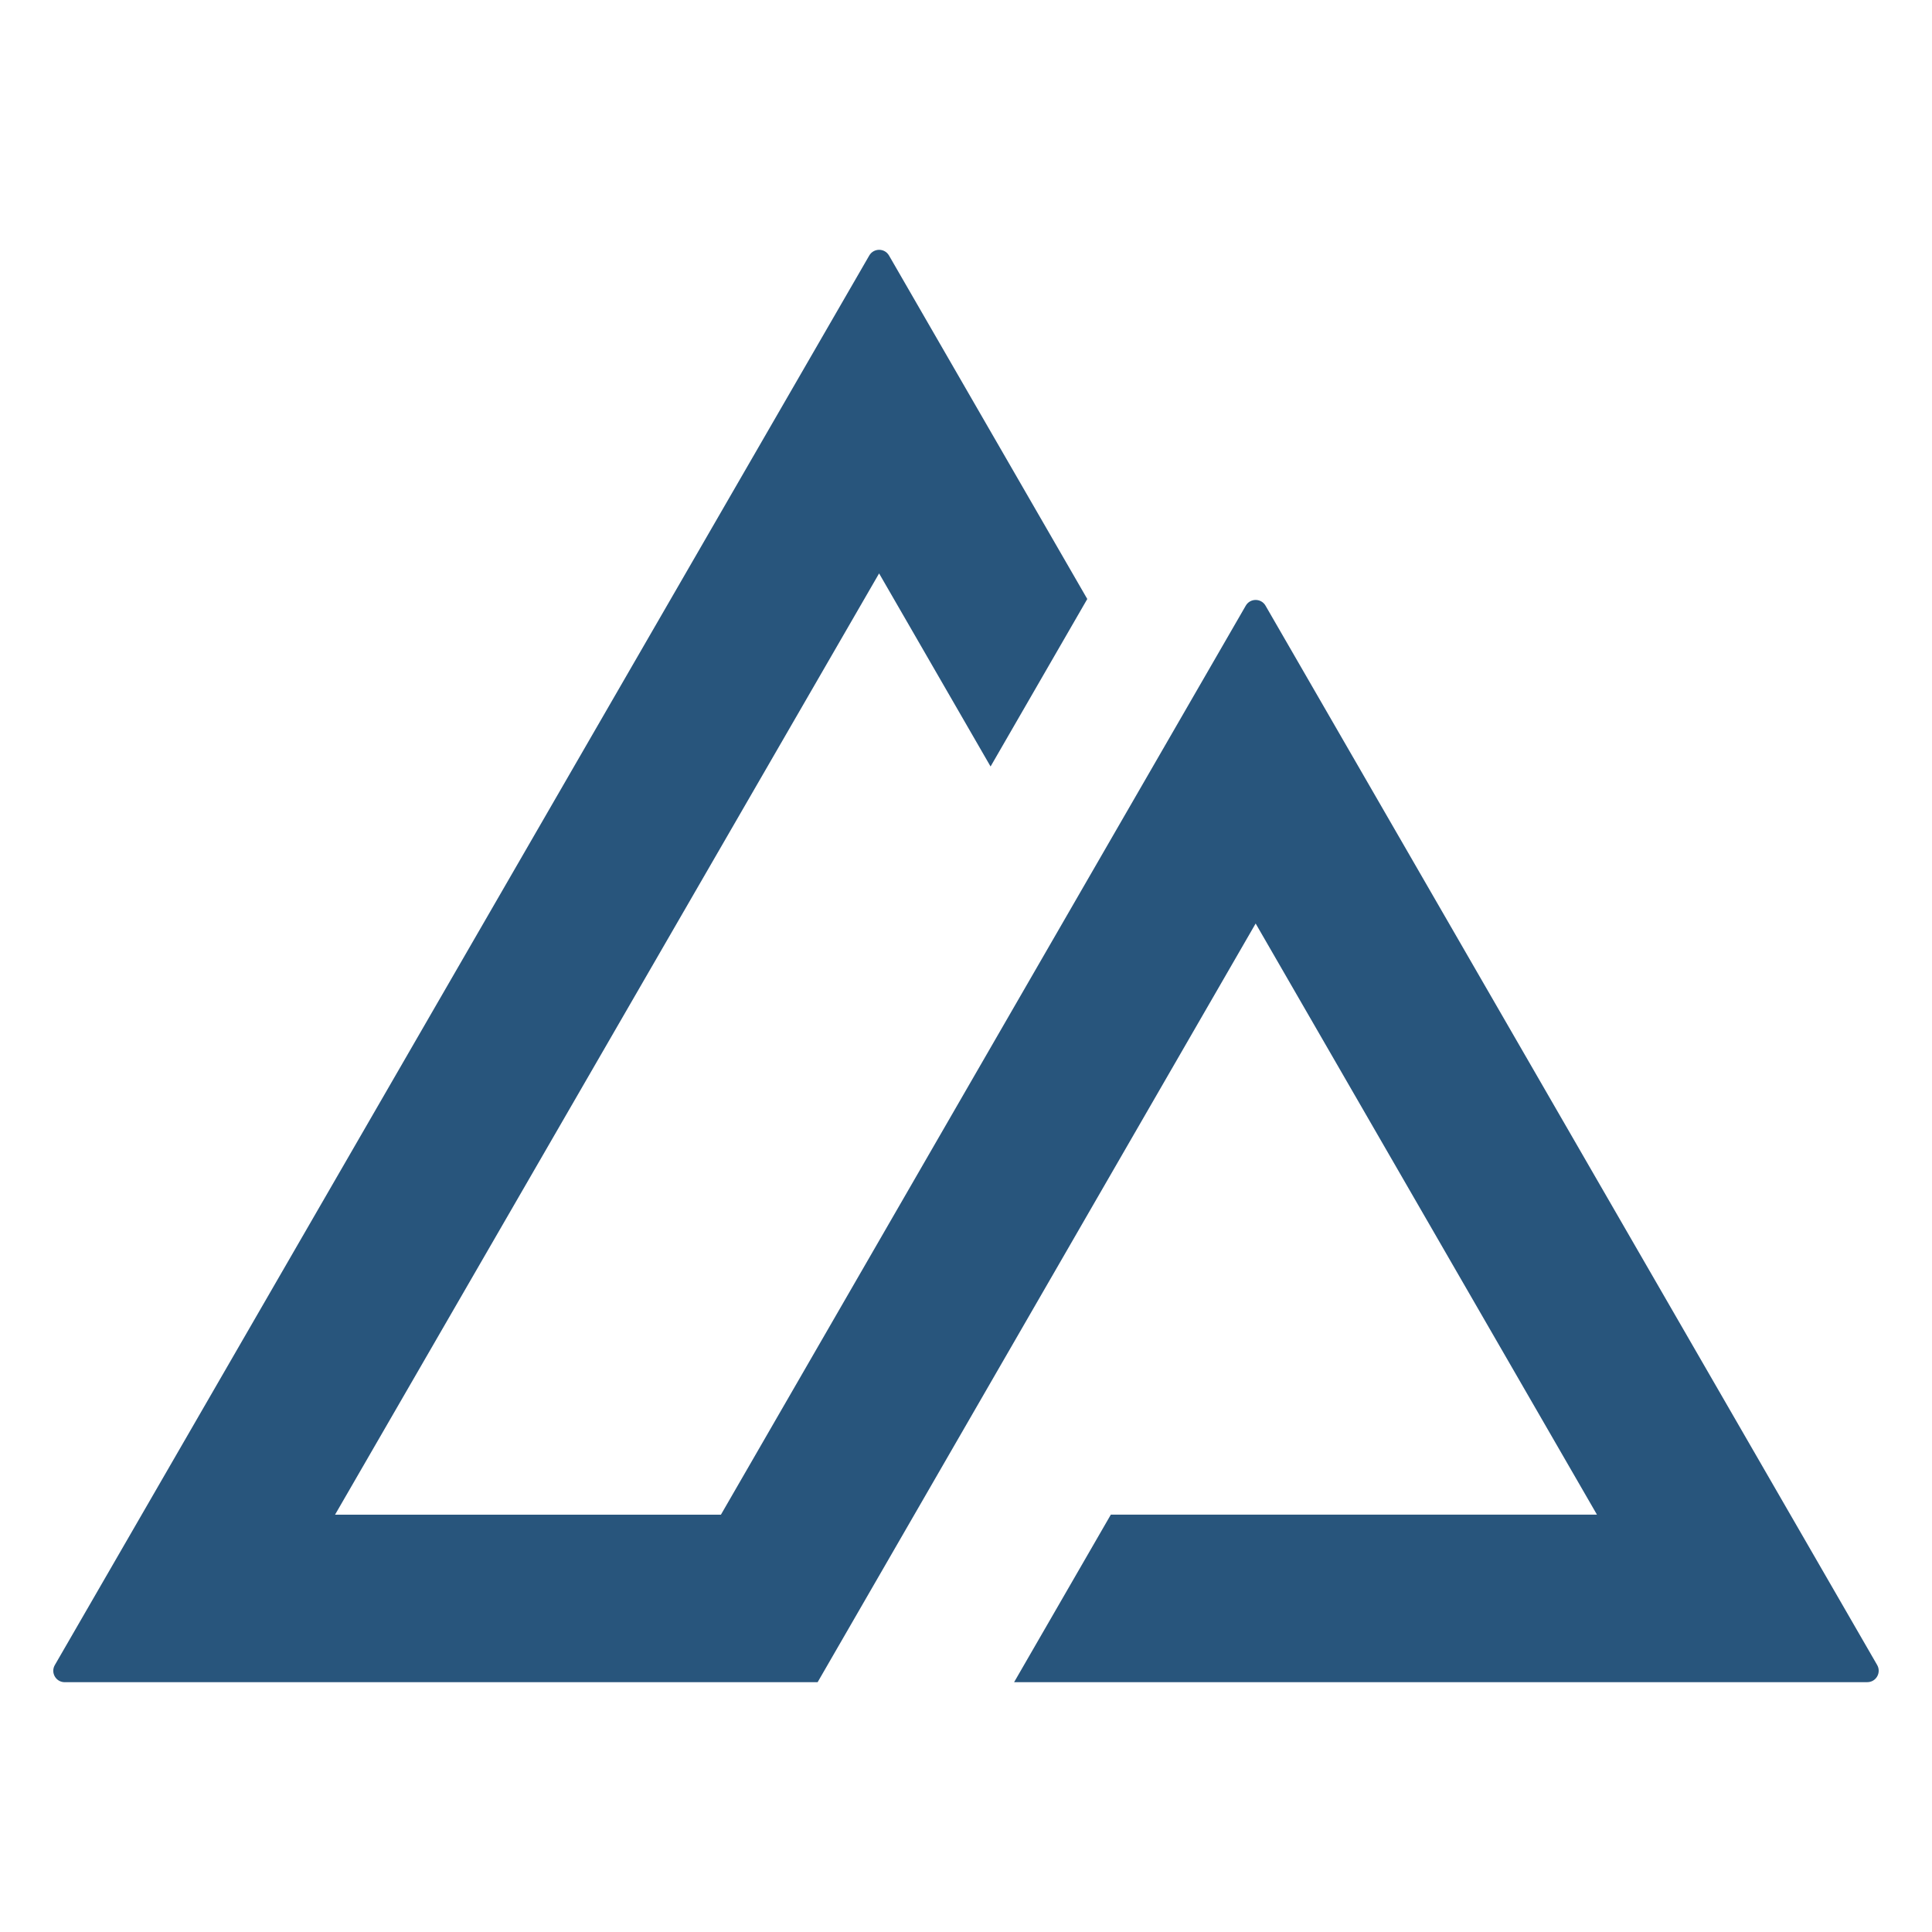
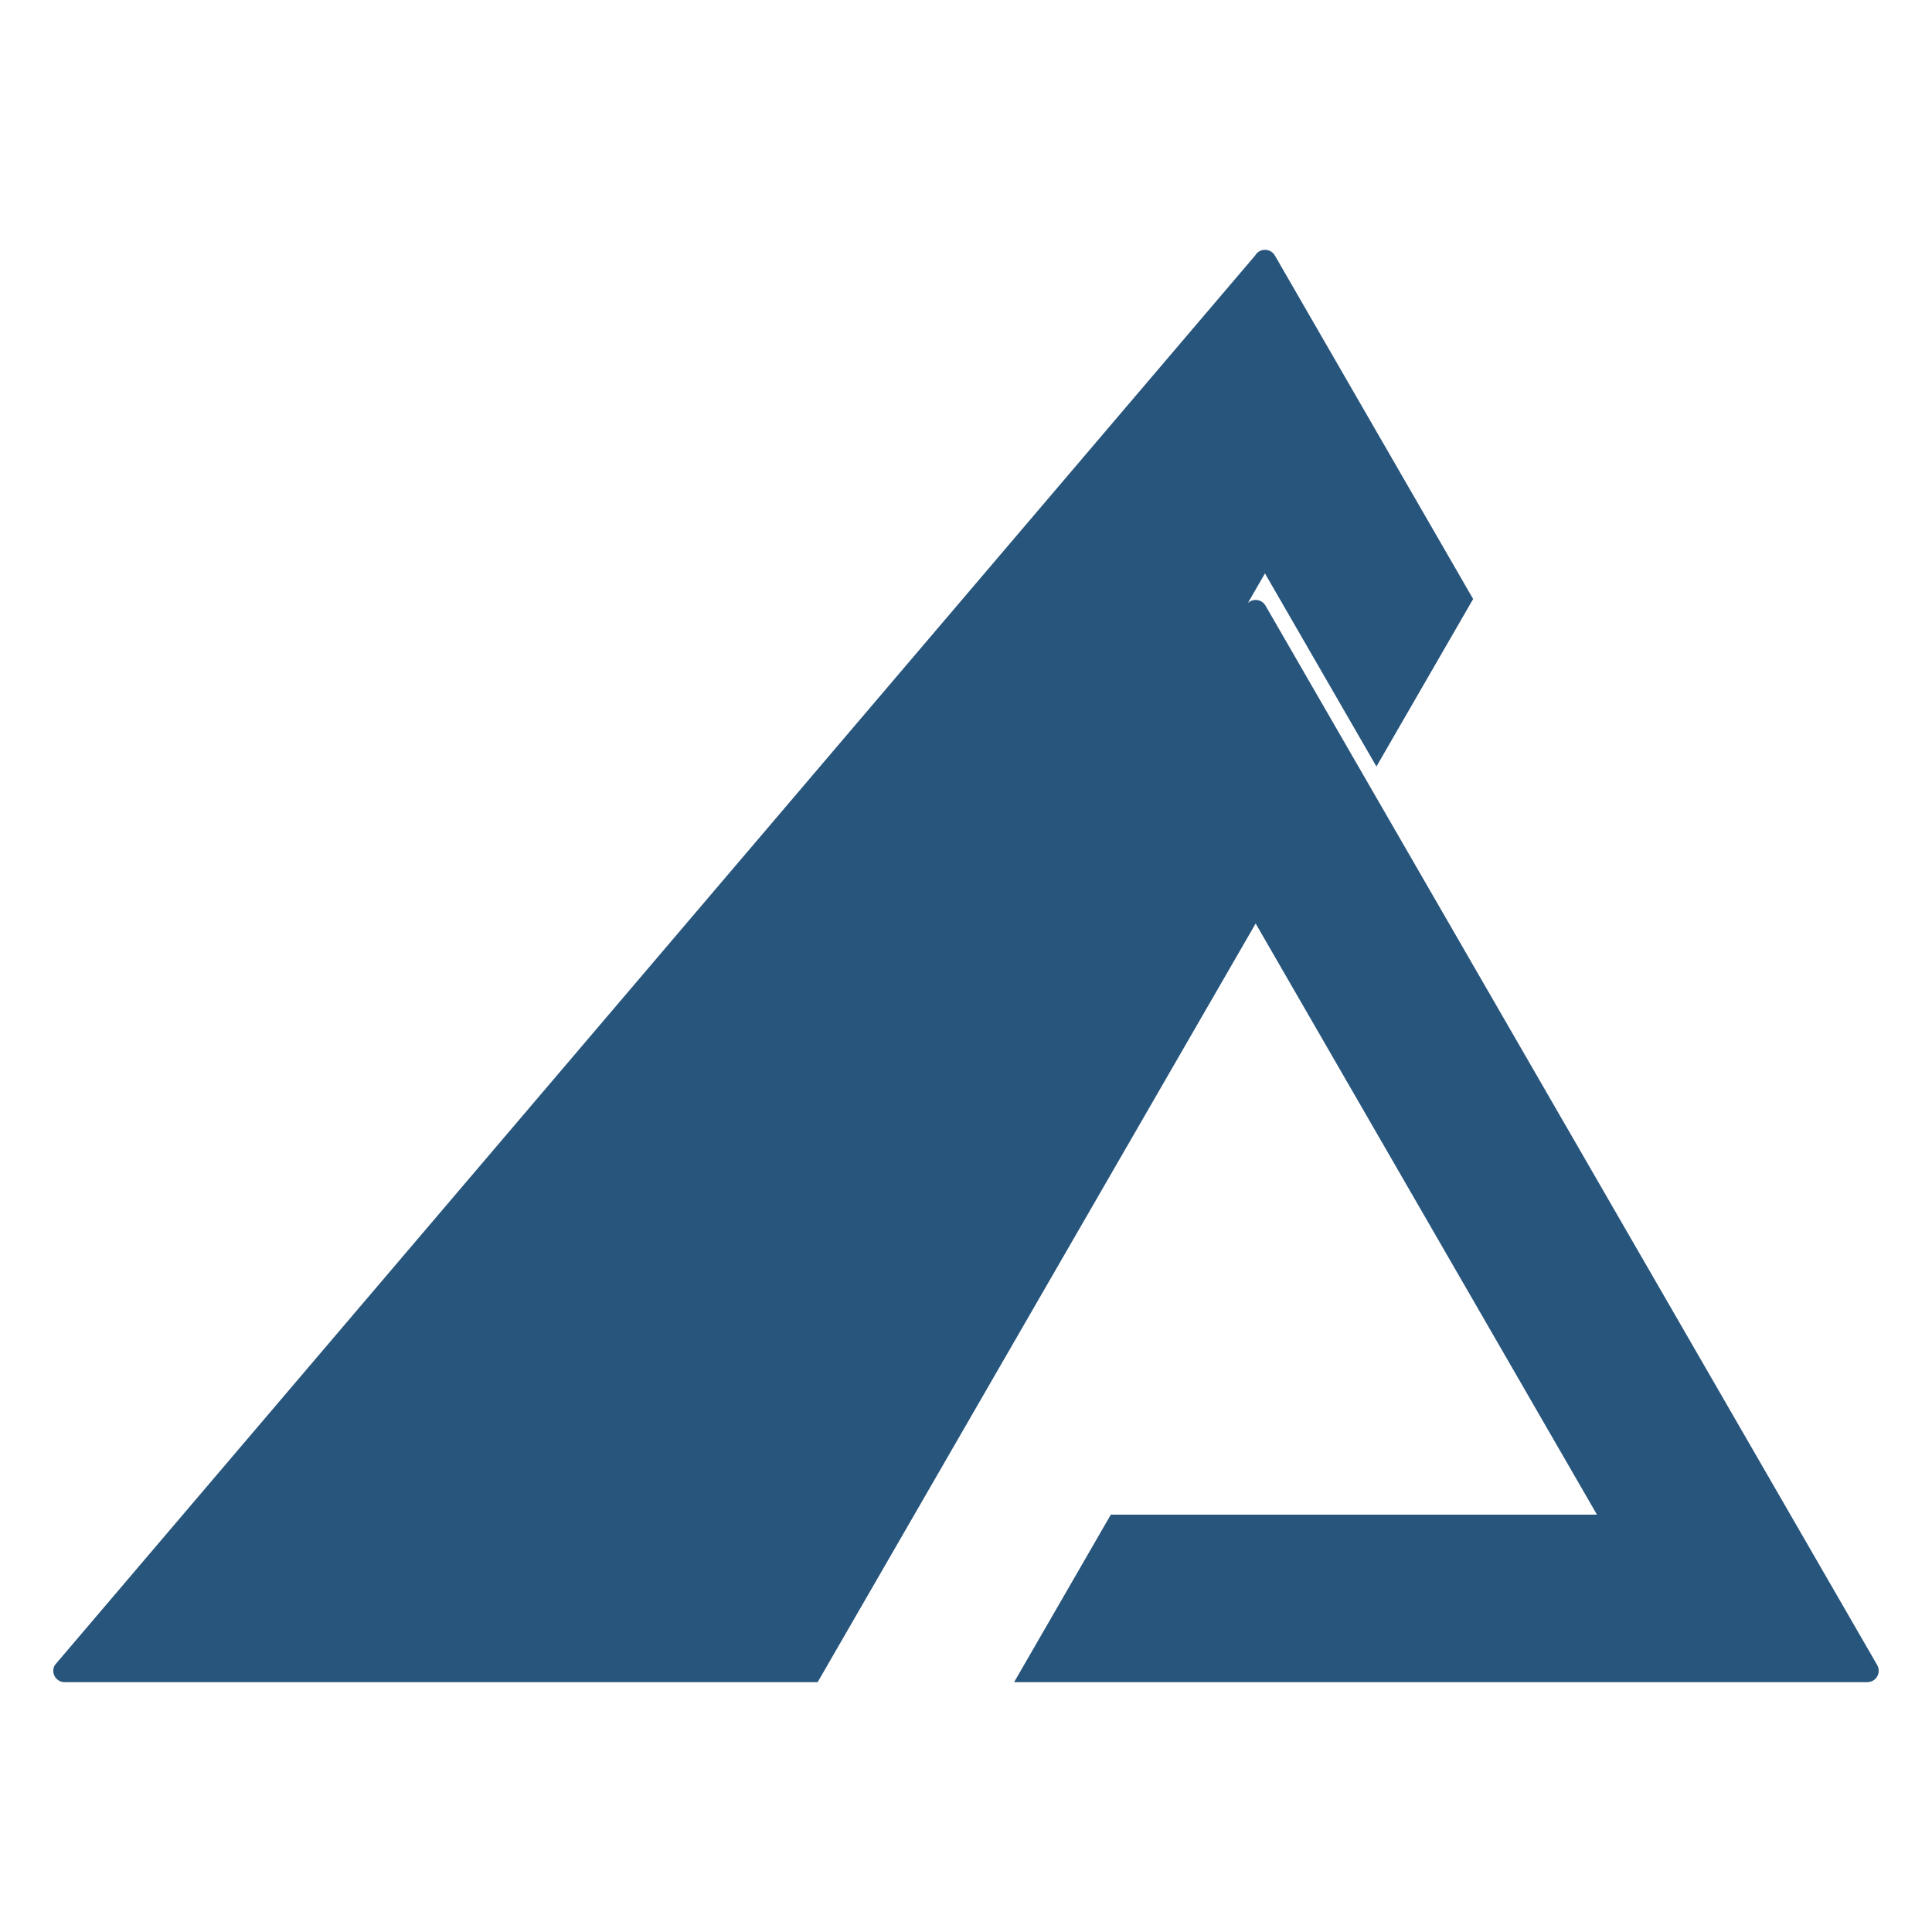
<svg xmlns="http://www.w3.org/2000/svg" data-bbox="14.118 66.205 483.76 379.595" viewBox="0 0 512 512" data-type="color">
  <g>
-     <path d="m384.42 245.45-26.03-45.09-23.01-39.85c-1.16-2.02-4.07-2.02-5.24 0l-39.28 68.03-25.63 44.39-74.18 128.48H88.79l144.18-249.45 29.54 51.17 25.63-44.39-29.54-51.17-23-39.85c-1.16-2.02-4.07-2.02-5.24 0L14.53 441.26c-1.17 2.02.29 4.54 2.62 4.54h199.53l25.63-44.39 48.55-84.1 25.63-44.39 16.27-28.18 26.03 45.09 64.42 111.57H294.38l-25.63 44.39h226.1c2.33 0 3.78-2.52 2.62-4.54l-113.05-195.8z" fill="#28557c" data-color="1" />
+     <path d="m384.42 245.45-26.03-45.09-23.01-39.85c-1.16-2.02-4.07-2.02-5.24 0l-39.28 68.03-25.63 44.39-74.18 128.48l144.18-249.45 29.54 51.17 25.63-44.39-29.54-51.17-23-39.85c-1.16-2.02-4.07-2.02-5.24 0L14.53 441.26c-1.17 2.02.29 4.54 2.62 4.54h199.53l25.63-44.39 48.55-84.1 25.63-44.39 16.27-28.18 26.03 45.09 64.42 111.57H294.38l-25.63 44.39h226.1c2.33 0 3.78-2.52 2.62-4.54l-113.05-195.8z" fill="#28557c" data-color="1" />
  </g>
</svg>